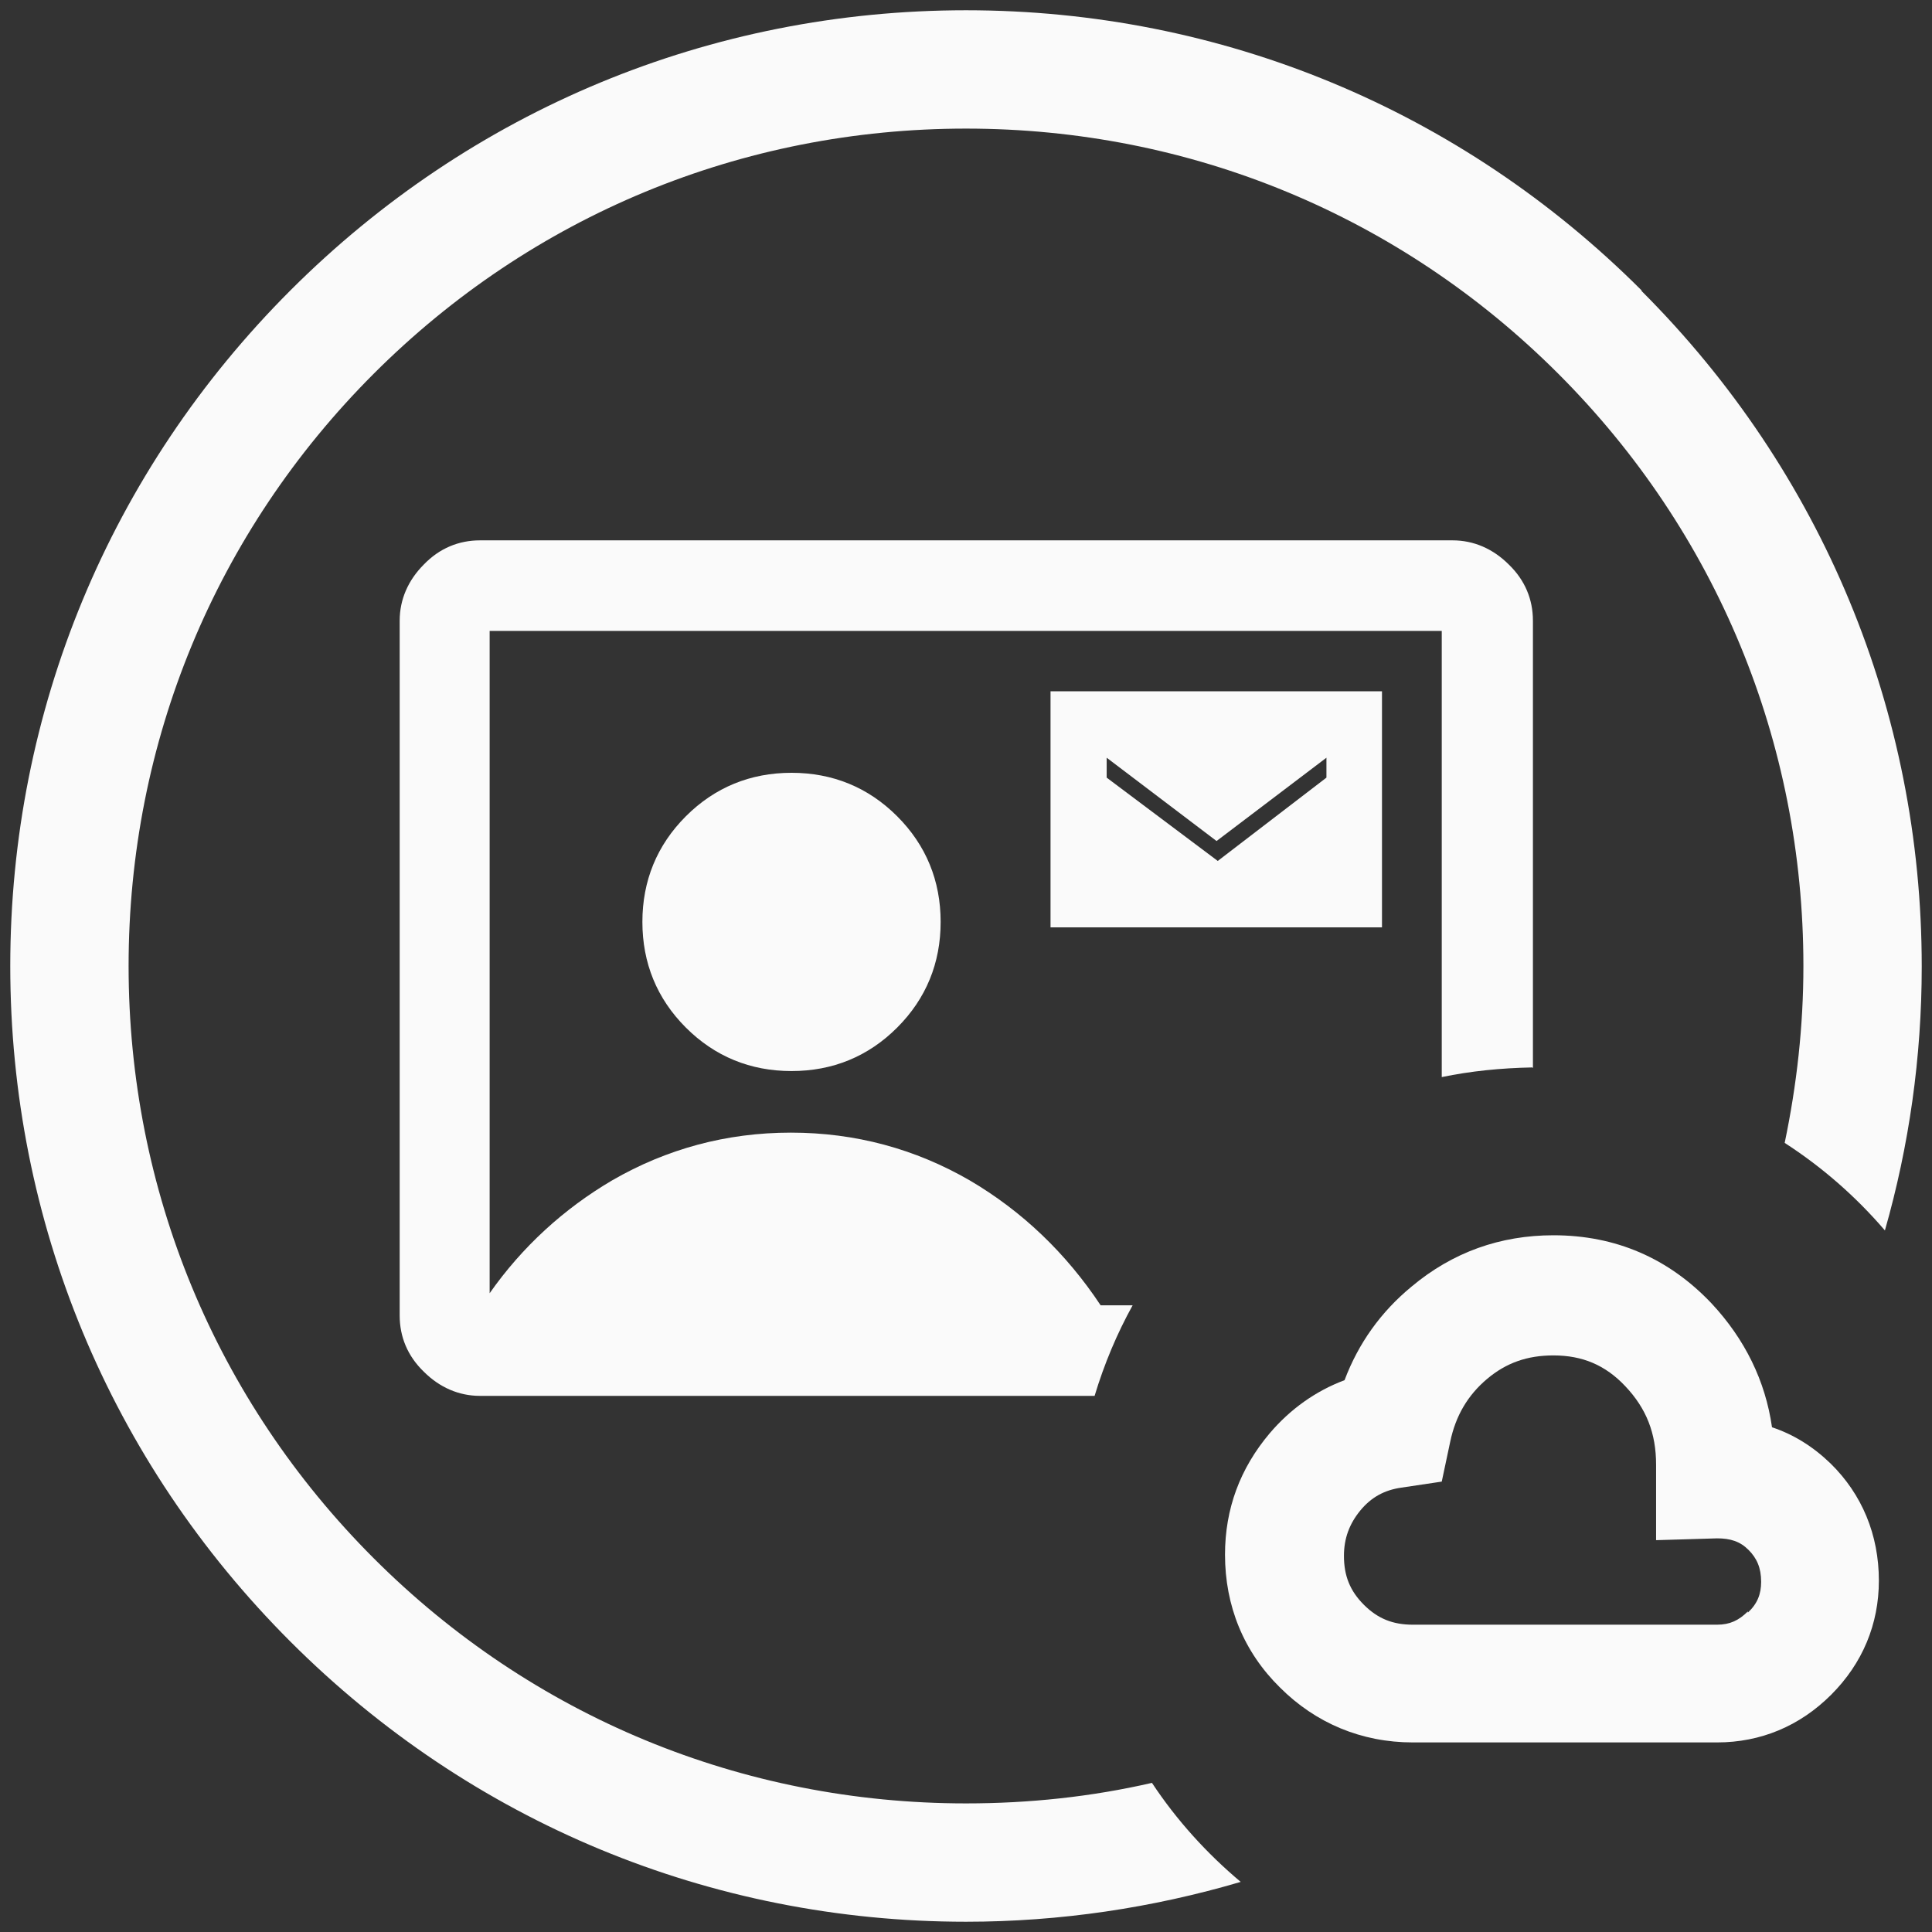
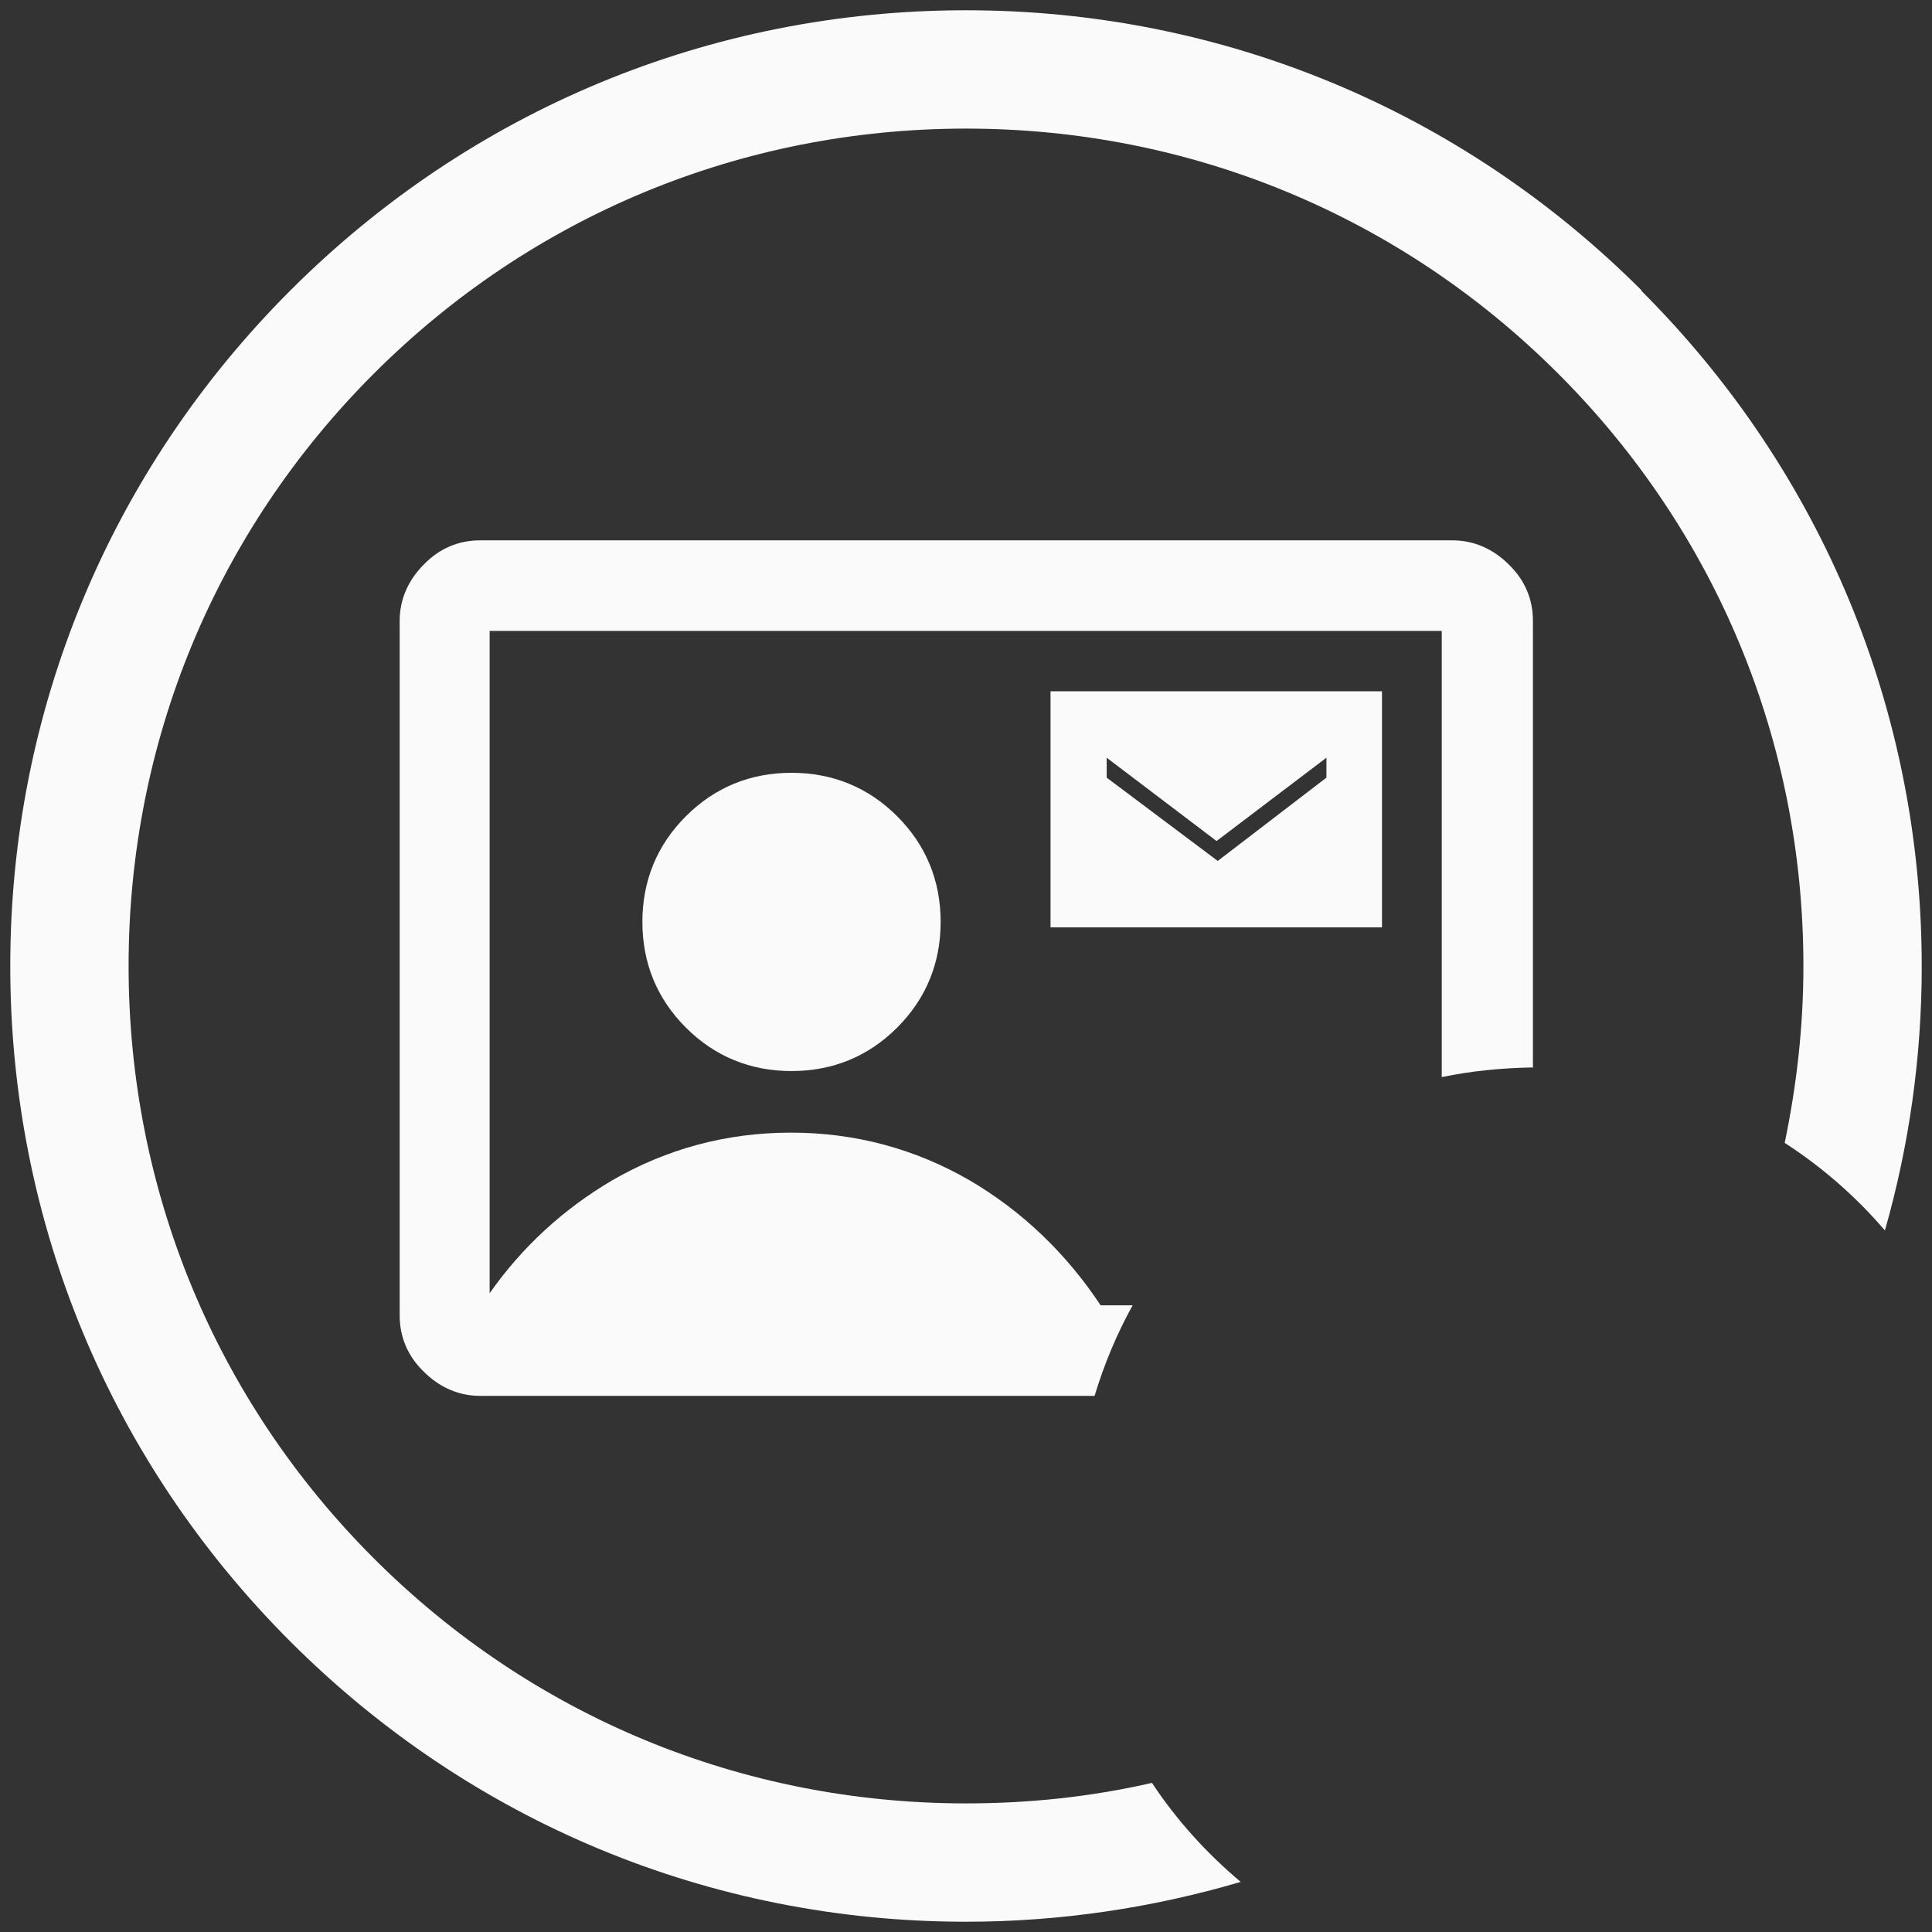
<svg xmlns="http://www.w3.org/2000/svg" id="Layer_1" data-name="Layer 1" viewBox="0 0 32 32">
  <rect x="0" y="0" width="32" height="32" fill="#333333" stroke="none" />
  <defs>
    <style>
      .cls-1 {
        fill: #fafafa;
      }
    </style>
  </defs>
-   <path class="cls-1" d="M29.35,23.64c-.11-.77-.45-1.46-1-2.05-.71-.75-1.59-1.13-2.62-1.13-.88,0-1.67.28-2.35.85-.51.42-.88.94-1.11,1.55-.48.18-.9.48-1.24.88-.49.58-.74,1.25-.74,2.01,0,.85.31,1.61.91,2.2.59.59,1.35.91,2.2.91h5.04c.72,0,1.37-.27,1.89-.79.52-.52.79-1.17.79-1.89,0-.76-.28-1.43-.8-1.94-.29-.28-.61-.48-.97-.6ZM28.95,26.69c-.15.15-.3.22-.51.22h-5.04c-.33,0-.58-.1-.81-.33s-.33-.48-.33-.81c0-.29.09-.53.27-.75.18-.22.4-.34.68-.38l.67-.1.14-.66c.09-.43.29-.77.61-1.04.32-.27.67-.39,1.1-.39.48,0,.86.16,1.19.51.35.37.51.78.51,1.3v1.25l1.01-.03c.22,0,.38.05.52.19.14.14.21.3.21.53,0,.2-.06.36-.22.51Z" />
  <path class="cls-1" d="M27.19,4.81C24.2,1.82,20.23.17,16,.17S7.8,1.82,4.81,4.81C1.82,7.8.17,11.77.17,16s1.65,8.2,4.64,11.19c2.99,2.99,6.96,4.64,11.19,4.64,1.56,0,3.09-.23,4.55-.66-.56-.47-1.06-1.02-1.47-1.64-1,.23-2.03.34-3.08.34-3.71,0-7.19-1.44-9.81-4.06-2.62-2.62-4.06-6.1-4.06-9.81s1.44-7.19,4.06-9.81c2.62-2.62,6.1-4.06,9.81-4.06s7.19,1.44,9.81,4.06,4.06,6.1,4.06,9.81c0,1-.11,1.97-.31,2.93.62.4,1.18.89,1.66,1.45.4-1.4.61-2.87.61-4.37,0-4.23-1.65-8.2-4.64-11.19Z" />
  <path class="cls-1" d="M22.89,11.45h-5.49v3.91h5.49v-3.91ZM21.97,12.88l-1.8,1.38-1.84-1.38v-.33l1.82,1.38,1.82-1.38v.33Z" />
  <path class="cls-1" d="M11.36,13.52c-.48.48-.72,1.07-.72,1.75s.24,1.27.72,1.75c.48.48,1.07.72,1.75.72s1.27-.24,1.75-.72c.48-.48.72-1.07.72-1.75s-.24-1.27-.72-1.75c-.48-.48-1.07-.72-1.75-.72s-1.27.24-1.75.72Z" />
  <path class="cls-1" d="M25.39,17.69v-7.41c0-.35-.13-.67-.4-.93-.26-.26-.58-.4-.93-.4H7.95c-.35,0-.67.13-.93.4-.26.26-.4.58-.4.93v11.51c0,.35.13.67.4.93.26.26.58.4.93.4h10.18c.16-.53.37-1.03.63-1.5h-.53c-.57-.86-1.3-1.56-2.17-2.07-.9-.52-1.89-.79-2.96-.79s-2.06.27-2.96.79c-.8.47-1.49,1.1-2.03,1.87v-10.97h15.77v7.39c.48-.1.98-.15,1.5-.16Z" />
</svg>